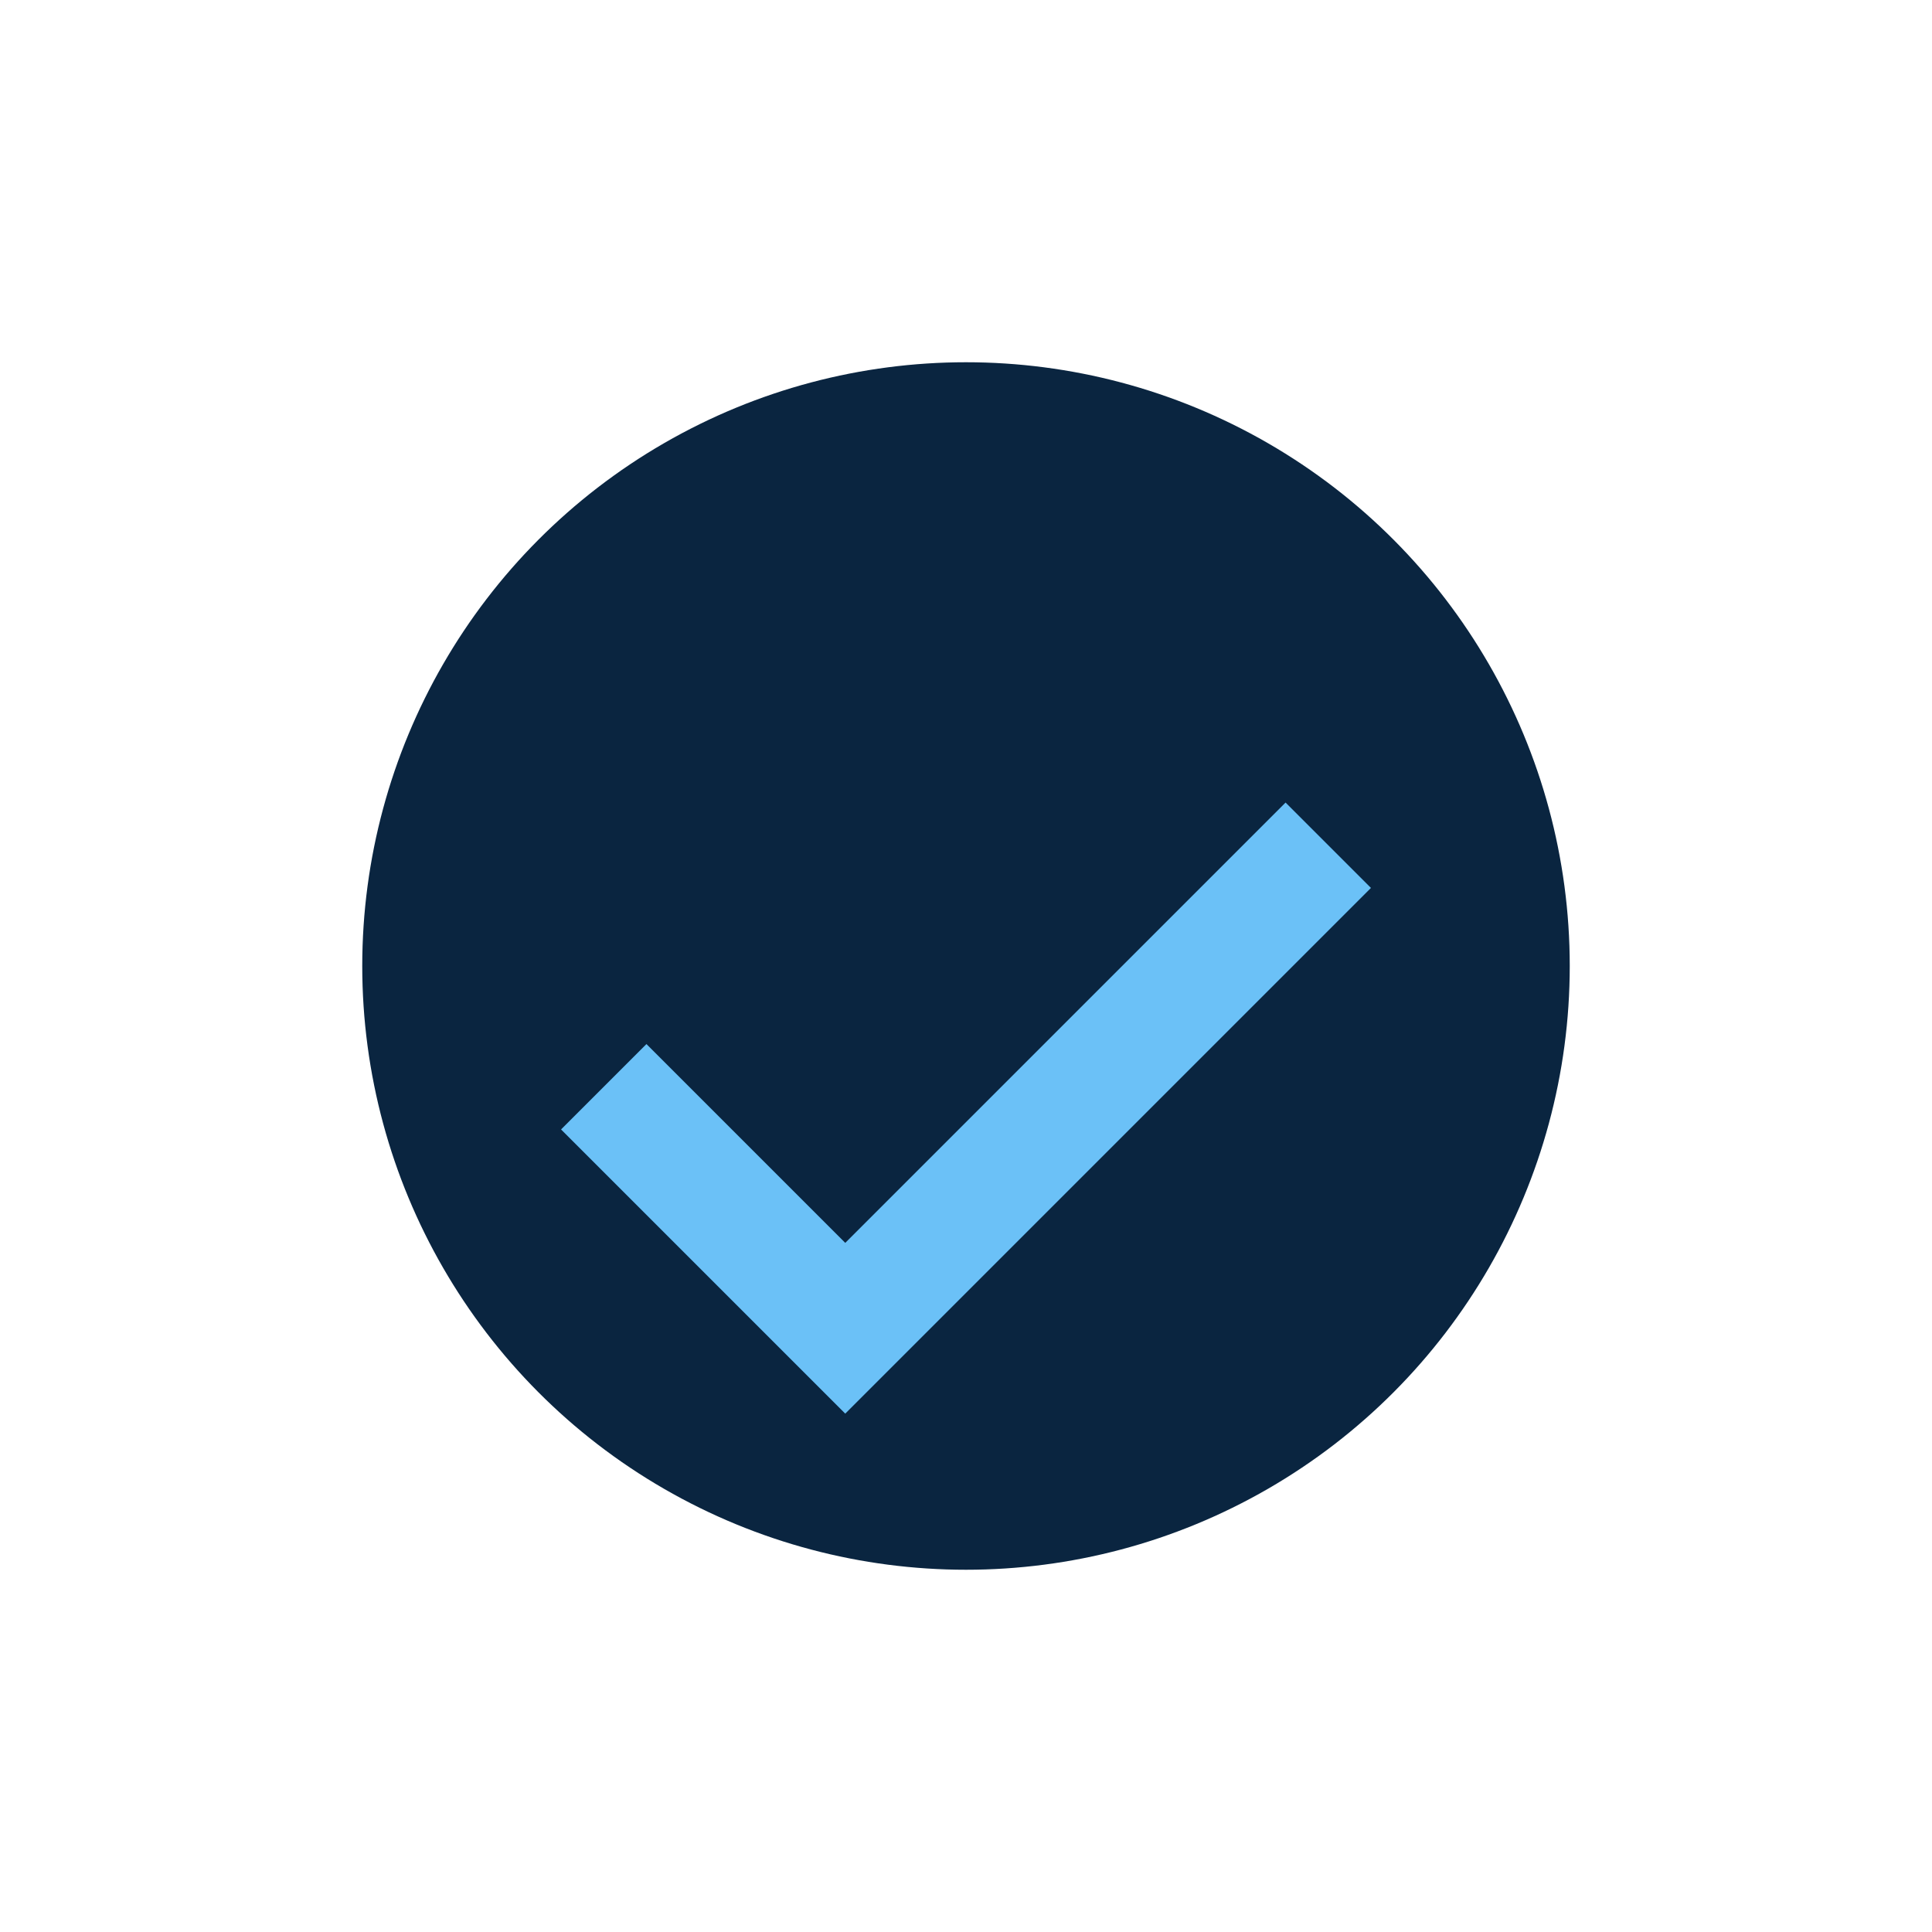
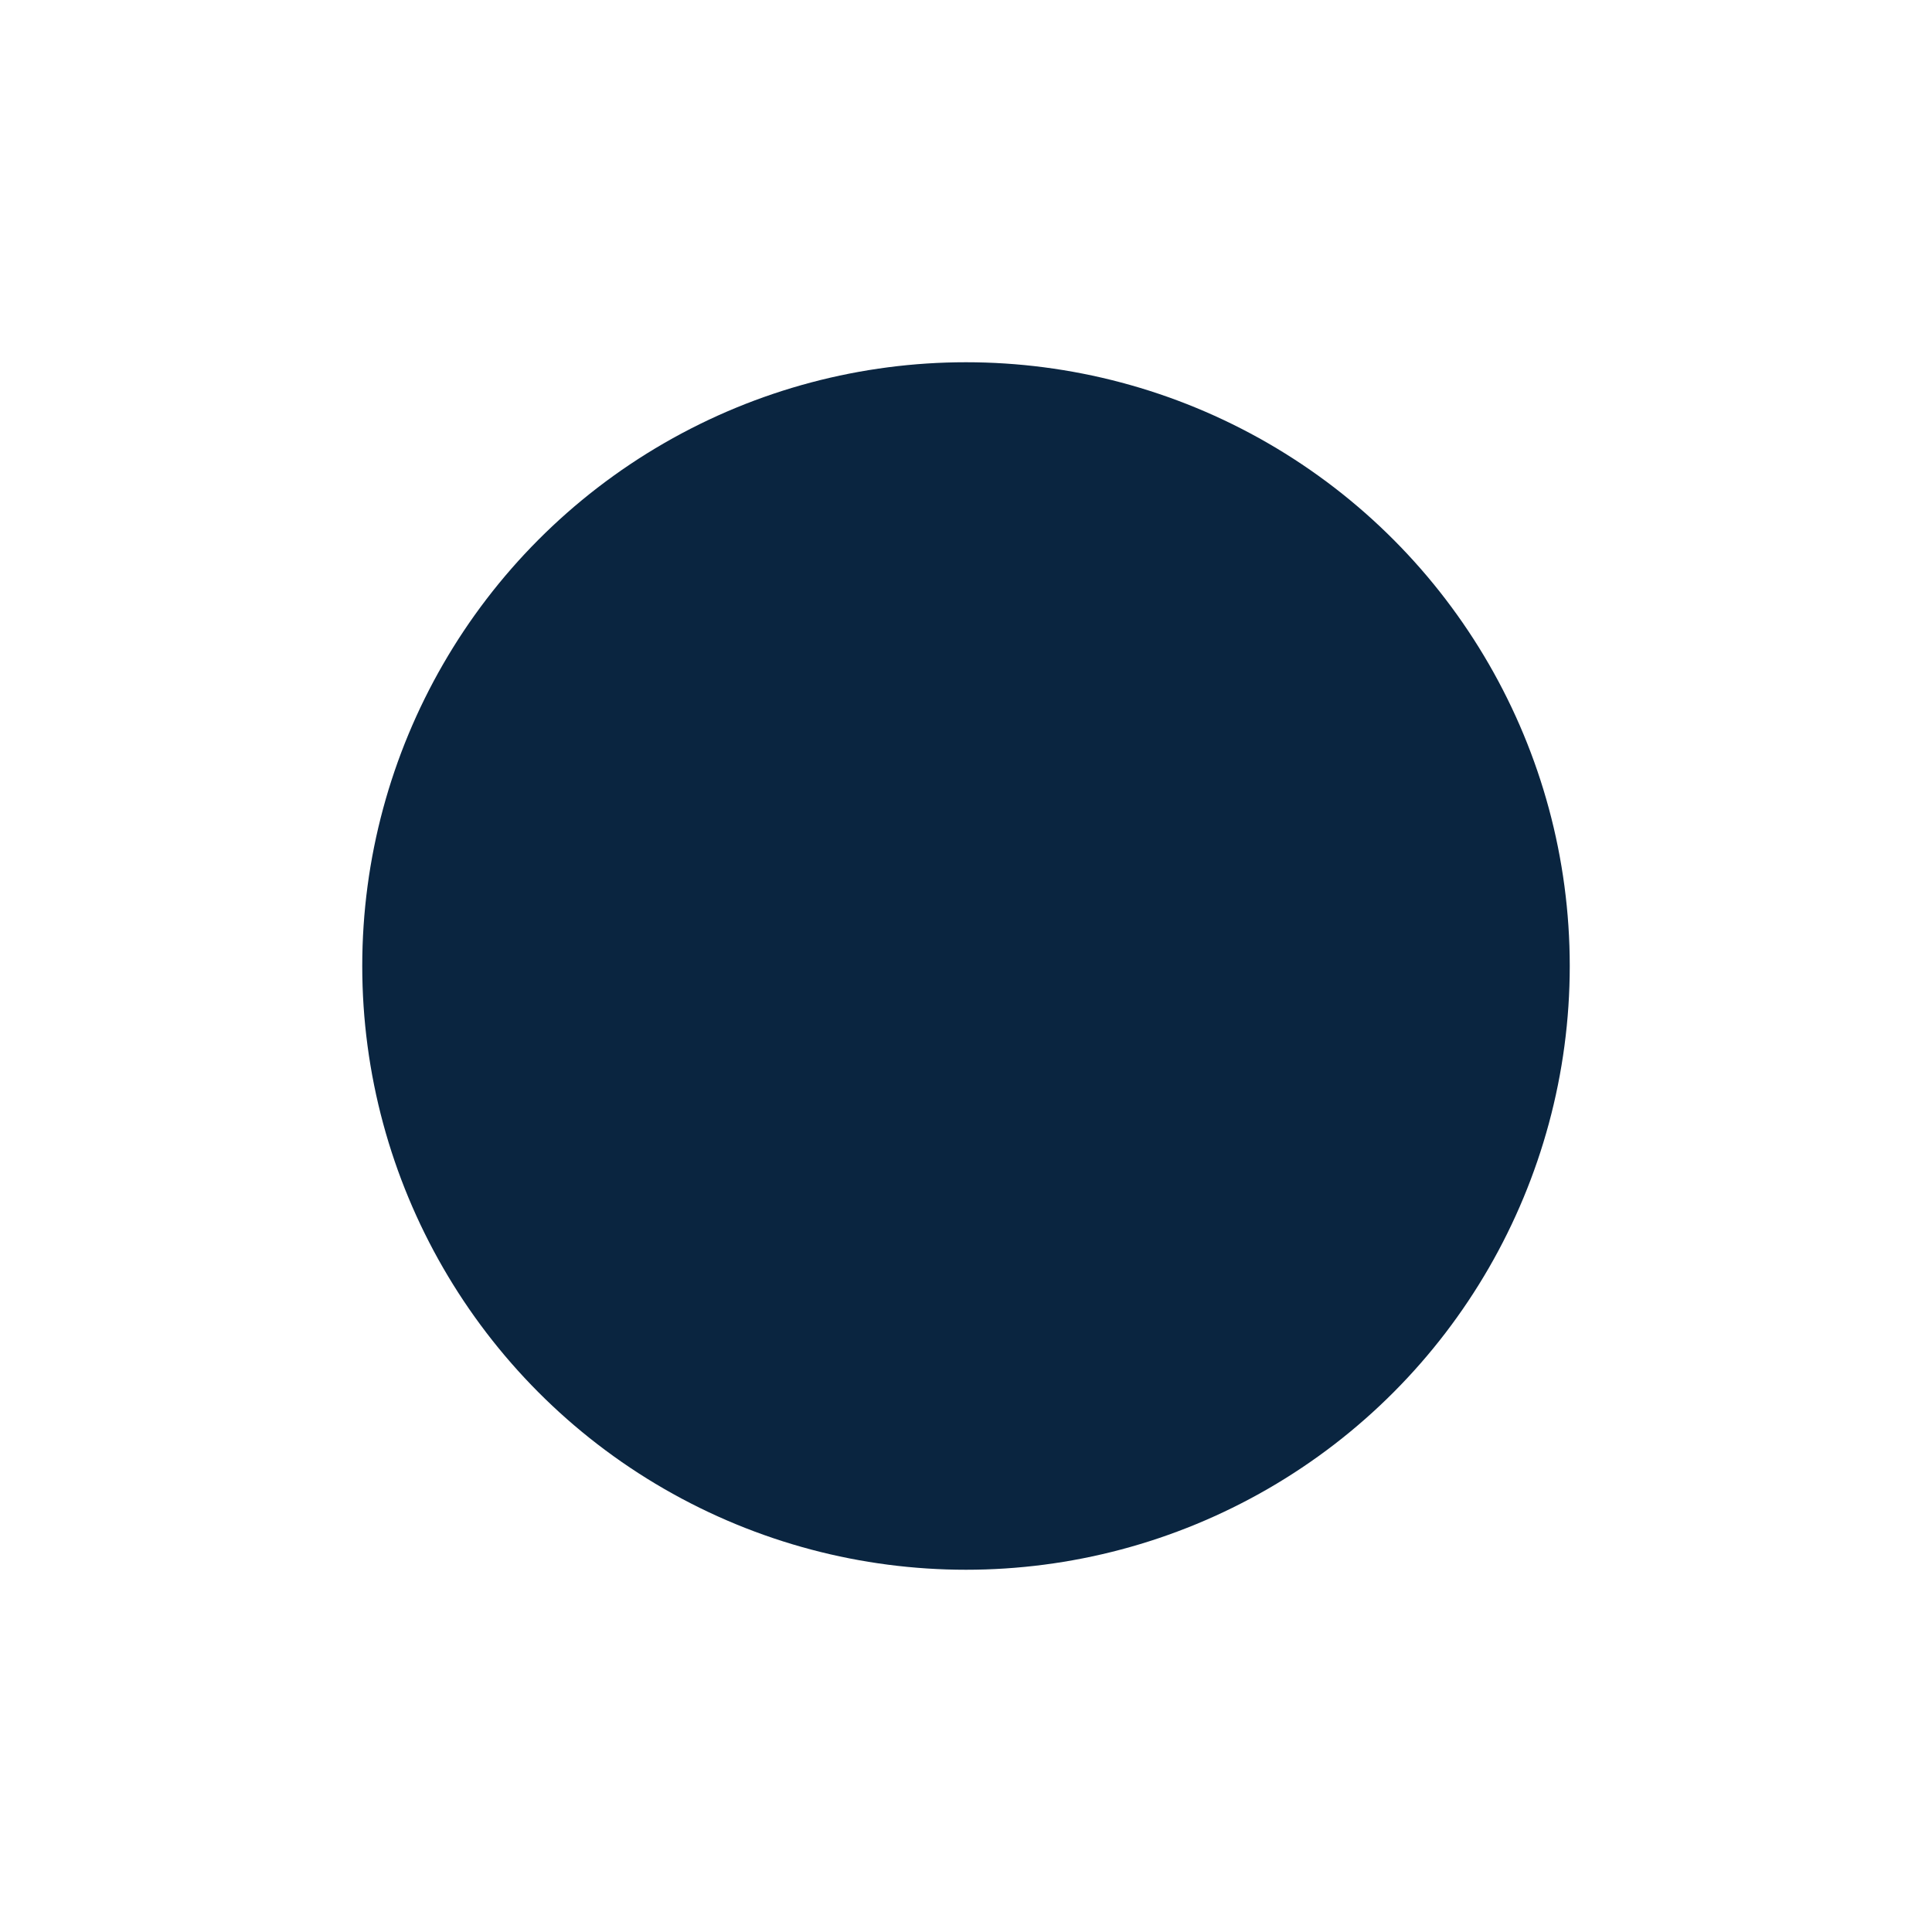
<svg xmlns="http://www.w3.org/2000/svg" width="32" height="32" viewBox="0 0 32 32">
  <circle cx="16" cy="16" r="10" fill="#0A2540" />
-   <path d="M10 18l4 4 8-8" stroke="#6BC1F7" stroke-width="2" fill="none" />
</svg>